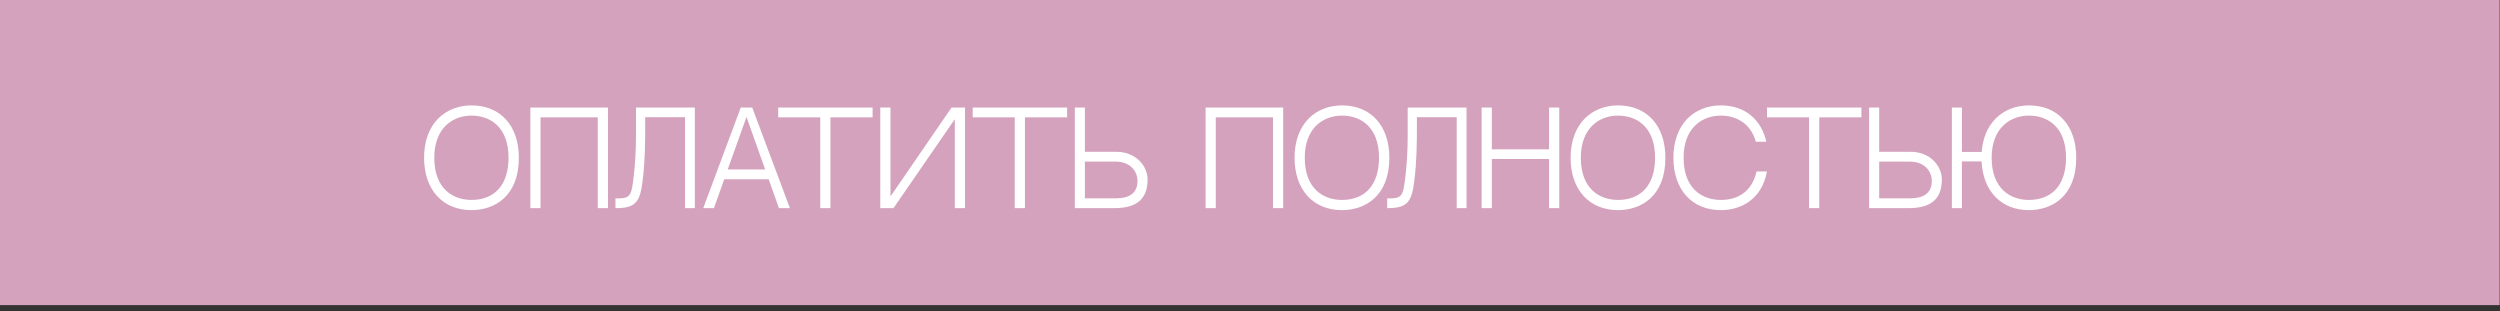
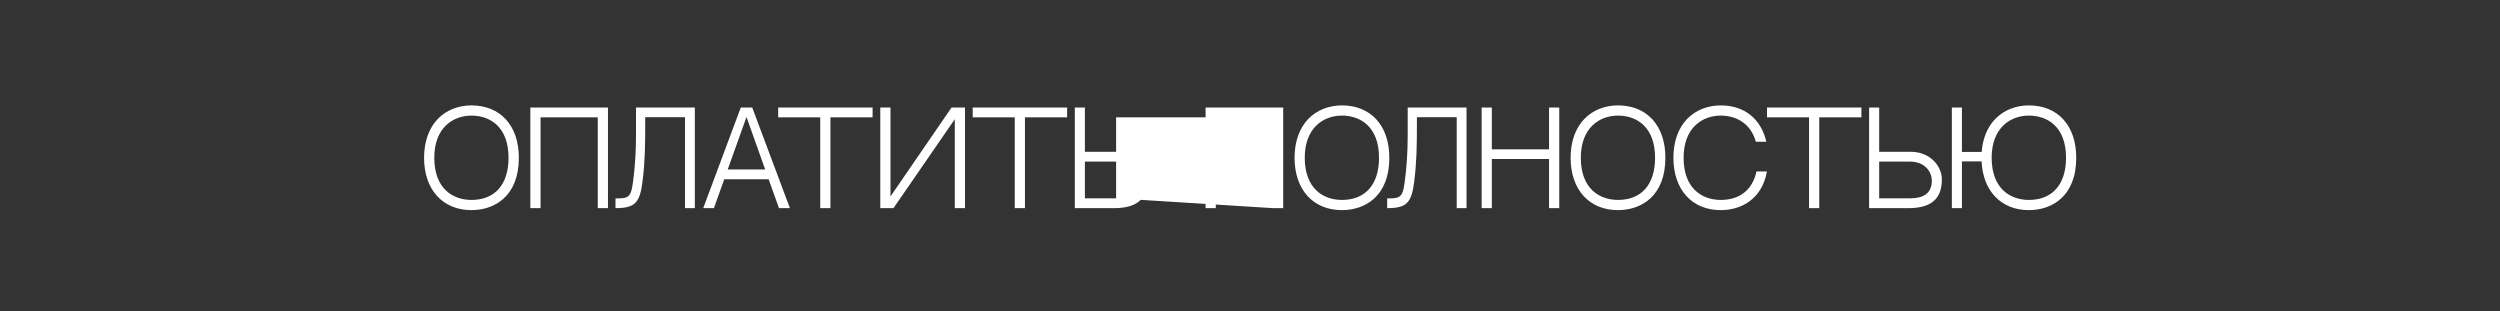
<svg xmlns="http://www.w3.org/2000/svg" width="281" height="35" viewBox="0 0 281 35" fill="none">
  <rect x="0" y="0" width="281" height="35" fill="#333333" stroke="none" />
-   <rect width="280.958" height="34.294" fill="#D4A2BD" />
-   <path d="M52.993 11.847C56.222 11.847 58.319 14.098 58.319 17.732C58.319 22.08 55.565 23.618 52.993 23.618C49.749 23.618 47.666 21.311 47.666 17.732C47.666 15.915 48.212 14.391 49.232 13.342C50.183 12.378 51.511 11.847 52.993 11.847ZM52.993 22.472C55.607 22.472 57.159 20.766 57.159 17.732C57.159 14.209 55.034 12.993 52.993 12.993C50.938 12.993 48.813 14.335 48.813 17.732C48.813 21.241 50.938 22.472 52.993 22.472ZM67.189 23.395V13.189H60.758V23.395H59.611V12.084H68.335V23.395H67.189ZM76.995 13.175H72.521V13.818C72.521 16.223 72.507 18.096 72.227 20.333C71.934 22.793 71.388 23.395 69.18 23.395C69.18 23.395 69.18 22.514 69.18 22.304C70.857 22.304 70.969 22.164 71.249 19.634C71.361 18.655 71.486 17.103 71.486 15.23V12.084H78.099V23.395H76.995V13.175ZM86.396 20.151H81.405L80.244 23.395H79.042L83.264 12.084H84.55L88.786 23.395H87.556L86.396 20.151ZM83.907 13.147L81.796 19.047H86.004L83.907 13.147ZM98.079 13.189H93.34V23.395H92.193V13.189H87.468V12.084H98.079V13.189ZM107.319 13.398L100.427 23.395H98.945V12.084H100.091V22.08L106.956 12.084H108.465V23.395H107.319V13.398ZM119.944 13.189H115.204V23.395H114.058V13.189H109.332V12.084H119.944V13.189ZM125.479 17.061C127.702 17.061 128.988 18.697 128.988 20.165C128.988 22.29 127.856 23.395 125.241 23.395H120.809V12.084H121.942V17.061H125.479ZM125.451 22.29C126.877 22.29 127.856 21.745 127.856 20.333C127.856 19.186 126.961 18.166 125.423 18.166H121.942V22.29H125.451ZM143.084 23.395V13.189H136.653V23.395H135.507V12.084H144.23V23.395H143.084ZM150.835 11.847C154.064 11.847 156.161 14.098 156.161 17.732C156.161 22.08 153.407 23.618 150.835 23.618C147.591 23.618 145.508 21.311 145.508 17.732C145.508 15.915 146.053 14.391 147.074 13.342C148.025 12.378 149.353 11.847 150.835 11.847ZM150.835 22.472C153.449 22.472 155.001 20.766 155.001 17.732C155.001 14.209 152.876 12.993 150.835 12.993C148.78 12.993 146.655 14.335 146.655 17.732C146.655 21.241 148.78 22.472 150.835 22.472ZM163.734 13.175H159.26V13.818C159.26 16.223 159.246 18.096 158.966 20.333C158.673 22.793 158.127 23.395 155.918 23.395C155.918 23.395 155.918 22.514 155.918 22.304C157.596 22.304 157.708 22.164 157.988 19.634C158.099 18.655 158.225 17.103 158.225 15.23V12.084H164.838V23.395H163.734V13.175ZM174.113 23.395V17.872H167.682V23.395H166.536V12.084H167.682V16.782H174.113V12.084H175.26V23.395H174.113ZM181.864 11.847C185.093 11.847 187.19 14.098 187.19 17.732C187.19 22.08 184.436 23.618 181.864 23.618C178.62 23.618 176.537 21.311 176.537 17.732C176.537 15.915 177.083 14.391 178.103 13.342C179.054 12.378 180.382 11.847 181.864 11.847ZM181.864 22.472C184.478 22.472 186.03 20.766 186.03 17.732C186.03 14.209 183.905 12.993 181.864 12.993C179.809 12.993 177.684 14.335 177.684 17.732C177.684 21.241 179.809 22.472 181.864 22.472ZM197.43 19.27H198.604C198.031 22.444 195.654 23.618 193.417 23.618C190.174 23.618 188.091 21.311 188.091 17.732C188.091 15.915 188.636 14.391 189.657 13.342C190.607 12.378 191.936 11.847 193.417 11.847C196.074 11.847 197.947 13.37 198.534 15.929H197.36C196.759 13.79 195.053 12.993 193.417 12.993C191.362 12.993 189.237 14.335 189.237 17.732C189.237 21.241 191.362 22.472 193.417 22.472C195.543 22.472 196.983 21.339 197.43 19.27ZM209.222 13.189H204.483V23.395H203.336V13.189H198.611V12.084H209.222V13.189ZM214.757 17.061C216.98 17.061 218.266 18.697 218.266 20.165C218.266 22.29 217.134 23.395 214.52 23.395H210.088V12.084H211.22V17.061H214.757ZM214.729 22.29C216.155 22.29 217.134 21.745 217.134 20.333C217.134 19.186 216.239 18.166 214.701 18.166H211.22V22.29H214.729ZM228.043 11.847C231.286 11.847 233.369 14.098 233.369 17.732C233.369 22.08 230.629 23.618 228.043 23.618C224.939 23.618 222.884 21.479 222.73 18.138H220.521V23.395H219.389V12.084H220.521V17.075H222.744C222.856 15.552 223.387 14.265 224.296 13.342C225.246 12.378 226.575 11.847 228.043 11.847ZM228.043 22.472C230.657 22.472 232.223 20.766 232.223 17.732C232.223 14.209 230.098 12.993 228.043 12.993C226.001 12.993 223.862 14.335 223.862 17.732C223.862 21.241 226.001 22.472 228.043 22.472Z" fill="white" />
+   <path d="M52.993 11.847C56.222 11.847 58.319 14.098 58.319 17.732C58.319 22.08 55.565 23.618 52.993 23.618C49.749 23.618 47.666 21.311 47.666 17.732C47.666 15.915 48.212 14.391 49.232 13.342C50.183 12.378 51.511 11.847 52.993 11.847ZM52.993 22.472C55.607 22.472 57.159 20.766 57.159 17.732C57.159 14.209 55.034 12.993 52.993 12.993C50.938 12.993 48.813 14.335 48.813 17.732C48.813 21.241 50.938 22.472 52.993 22.472ZM67.189 23.395V13.189H60.758V23.395H59.611V12.084H68.335V23.395H67.189ZM76.995 13.175H72.521V13.818C72.521 16.223 72.507 18.096 72.227 20.333C71.934 22.793 71.388 23.395 69.18 23.395C69.18 23.395 69.18 22.514 69.18 22.304C70.857 22.304 70.969 22.164 71.249 19.634C71.361 18.655 71.486 17.103 71.486 15.23V12.084H78.099V23.395H76.995V13.175ZM86.396 20.151H81.405L80.244 23.395H79.042L83.264 12.084H84.55L88.786 23.395H87.556L86.396 20.151ZM83.907 13.147L81.796 19.047H86.004L83.907 13.147ZM98.079 13.189H93.34V23.395H92.193V13.189H87.468V12.084H98.079V13.189ZM107.319 13.398L100.427 23.395H98.945V12.084H100.091V22.08L106.956 12.084H108.465V23.395H107.319V13.398ZM119.944 13.189H115.204V23.395H114.058V13.189H109.332V12.084H119.944V13.189ZM125.479 17.061C127.702 17.061 128.988 18.697 128.988 20.165C128.988 22.29 127.856 23.395 125.241 23.395H120.809V12.084H121.942V17.061H125.479ZM125.451 22.29C126.877 22.29 127.856 21.745 127.856 20.333C127.856 19.186 126.961 18.166 125.423 18.166H121.942V22.29H125.451ZV13.189H136.653V23.395H135.507V12.084H144.23V23.395H143.084ZM150.835 11.847C154.064 11.847 156.161 14.098 156.161 17.732C156.161 22.08 153.407 23.618 150.835 23.618C147.591 23.618 145.508 21.311 145.508 17.732C145.508 15.915 146.053 14.391 147.074 13.342C148.025 12.378 149.353 11.847 150.835 11.847ZM150.835 22.472C153.449 22.472 155.001 20.766 155.001 17.732C155.001 14.209 152.876 12.993 150.835 12.993C148.78 12.993 146.655 14.335 146.655 17.732C146.655 21.241 148.78 22.472 150.835 22.472ZM163.734 13.175H159.26V13.818C159.26 16.223 159.246 18.096 158.966 20.333C158.673 22.793 158.127 23.395 155.918 23.395C155.918 23.395 155.918 22.514 155.918 22.304C157.596 22.304 157.708 22.164 157.988 19.634C158.099 18.655 158.225 17.103 158.225 15.23V12.084H164.838V23.395H163.734V13.175ZM174.113 23.395V17.872H167.682V23.395H166.536V12.084H167.682V16.782H174.113V12.084H175.26V23.395H174.113ZM181.864 11.847C185.093 11.847 187.19 14.098 187.19 17.732C187.19 22.08 184.436 23.618 181.864 23.618C178.62 23.618 176.537 21.311 176.537 17.732C176.537 15.915 177.083 14.391 178.103 13.342C179.054 12.378 180.382 11.847 181.864 11.847ZM181.864 22.472C184.478 22.472 186.03 20.766 186.03 17.732C186.03 14.209 183.905 12.993 181.864 12.993C179.809 12.993 177.684 14.335 177.684 17.732C177.684 21.241 179.809 22.472 181.864 22.472ZM197.43 19.27H198.604C198.031 22.444 195.654 23.618 193.417 23.618C190.174 23.618 188.091 21.311 188.091 17.732C188.091 15.915 188.636 14.391 189.657 13.342C190.607 12.378 191.936 11.847 193.417 11.847C196.074 11.847 197.947 13.37 198.534 15.929H197.36C196.759 13.79 195.053 12.993 193.417 12.993C191.362 12.993 189.237 14.335 189.237 17.732C189.237 21.241 191.362 22.472 193.417 22.472C195.543 22.472 196.983 21.339 197.43 19.27ZM209.222 13.189H204.483V23.395H203.336V13.189H198.611V12.084H209.222V13.189ZM214.757 17.061C216.98 17.061 218.266 18.697 218.266 20.165C218.266 22.29 217.134 23.395 214.52 23.395H210.088V12.084H211.22V17.061H214.757ZM214.729 22.29C216.155 22.29 217.134 21.745 217.134 20.333C217.134 19.186 216.239 18.166 214.701 18.166H211.22V22.29H214.729ZM228.043 11.847C231.286 11.847 233.369 14.098 233.369 17.732C233.369 22.08 230.629 23.618 228.043 23.618C224.939 23.618 222.884 21.479 222.73 18.138H220.521V23.395H219.389V12.084H220.521V17.075H222.744C222.856 15.552 223.387 14.265 224.296 13.342C225.246 12.378 226.575 11.847 228.043 11.847ZM228.043 22.472C230.657 22.472 232.223 20.766 232.223 17.732C232.223 14.209 230.098 12.993 228.043 12.993C226.001 12.993 223.862 14.335 223.862 17.732C223.862 21.241 226.001 22.472 228.043 22.472Z" fill="white" />
</svg>